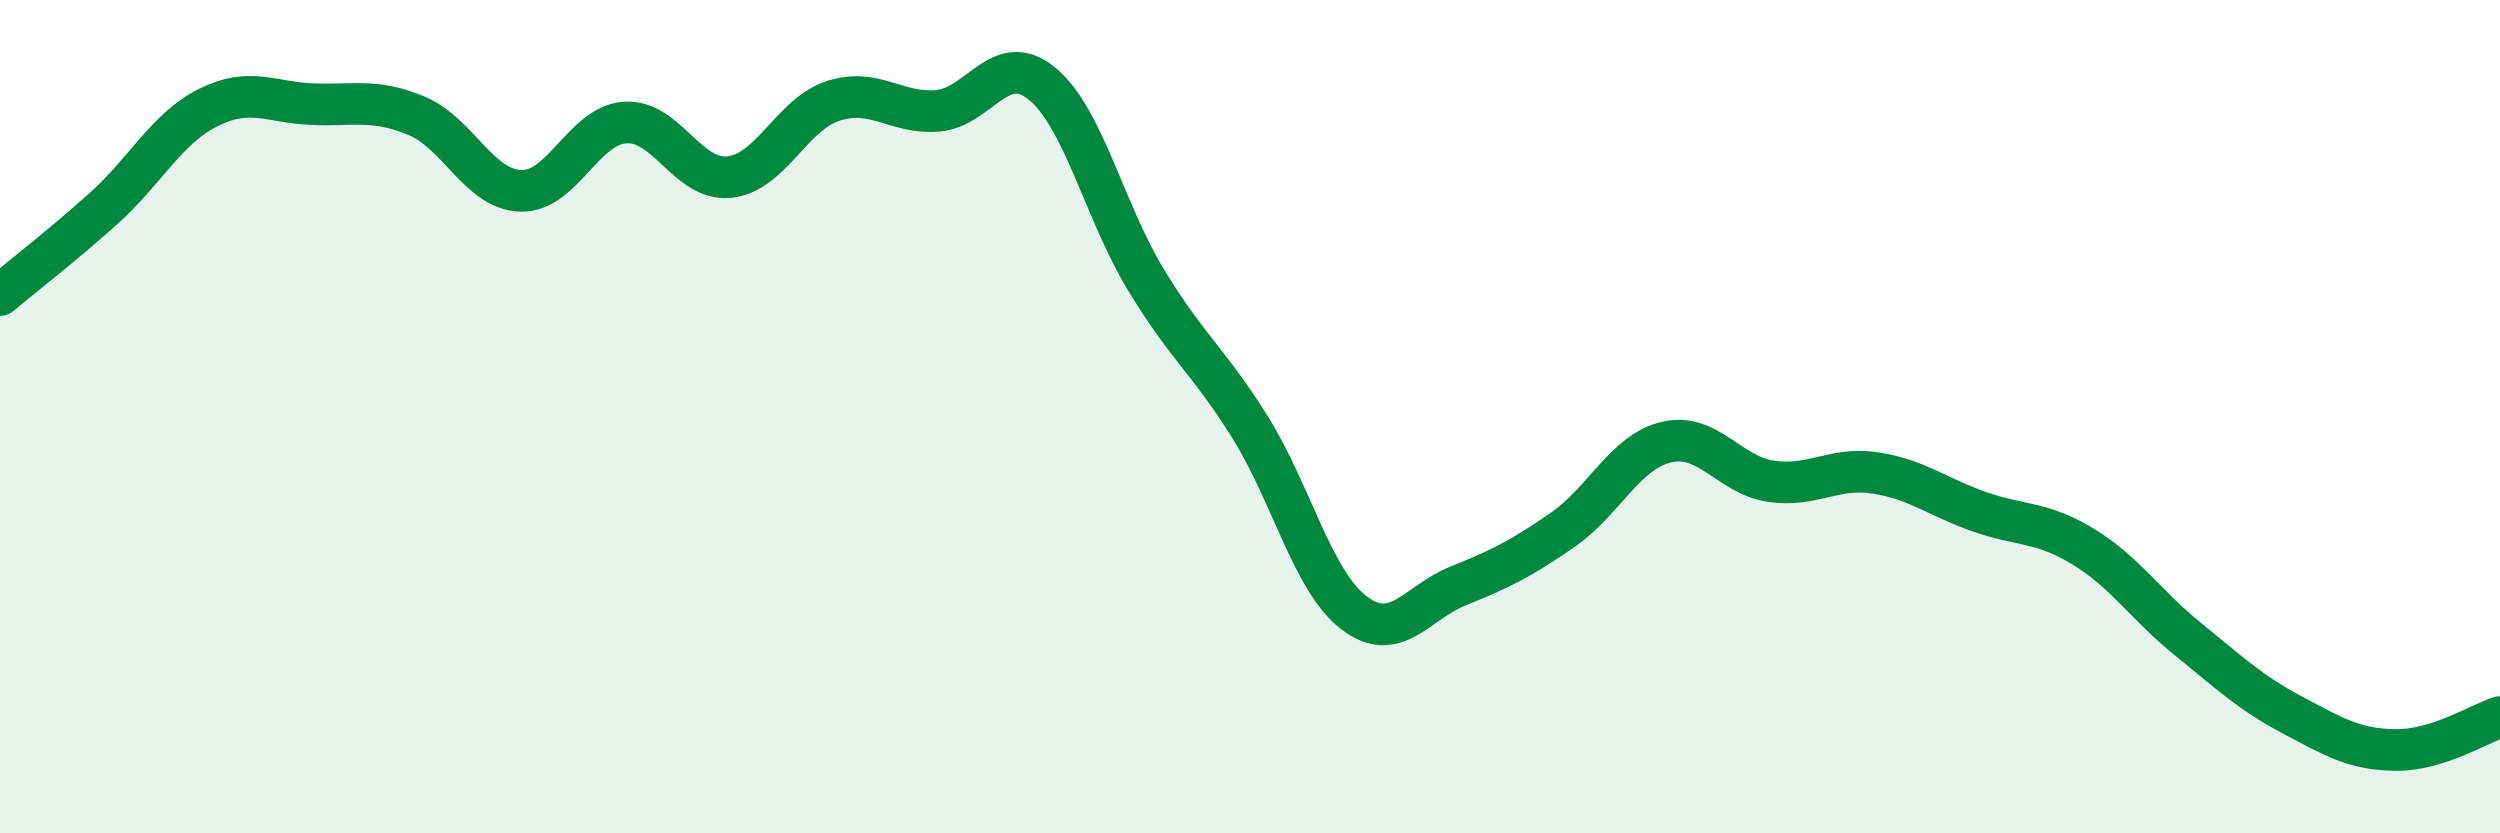
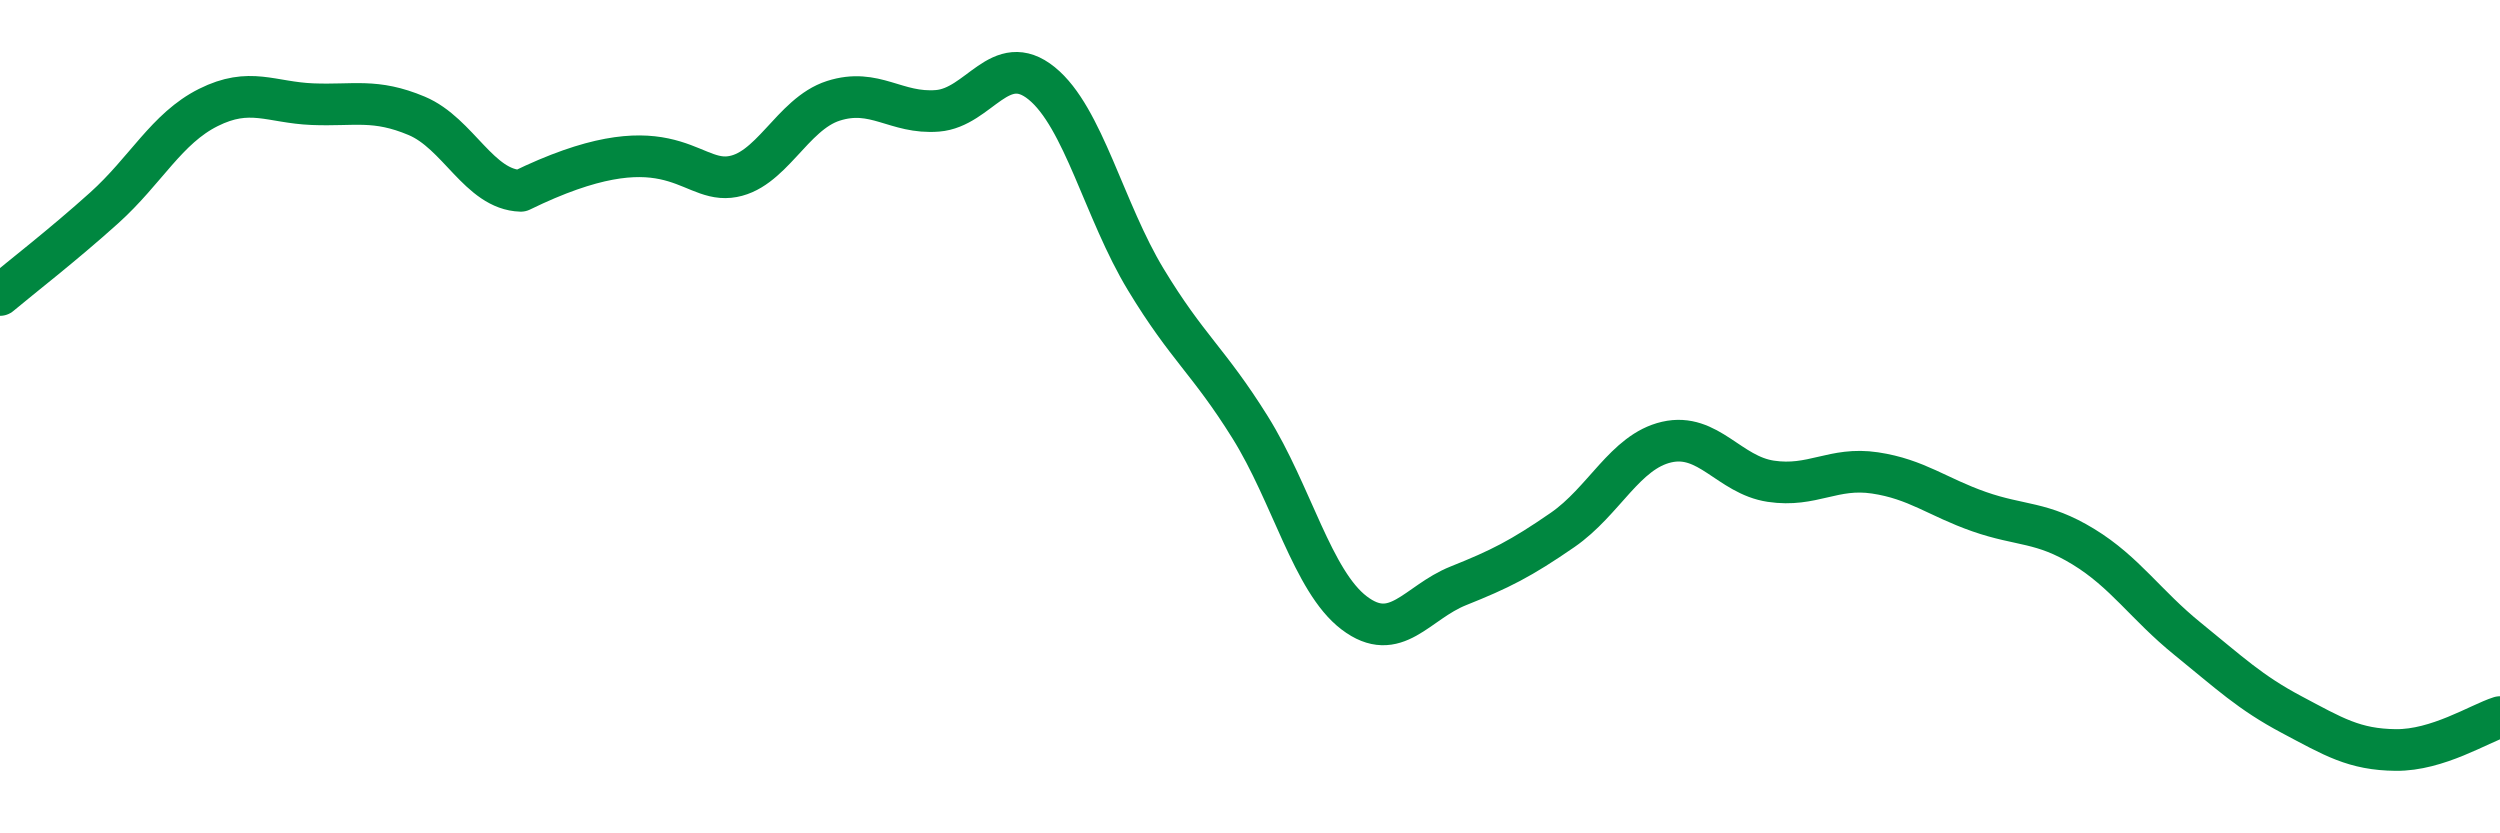
<svg xmlns="http://www.w3.org/2000/svg" width="60" height="20" viewBox="0 0 60 20">
-   <path d="M 0,7.08 C 0.5,6.66 1.5,5.89 2.5,4.99 C 3.5,4.09 4,3.08 5,2.58 C 6,2.08 6.5,2.46 7.5,2.5 C 8.5,2.54 9,2.36 10,2.78 C 11,3.2 11.5,4.55 12.5,4.58 C 13.5,4.61 14,3.01 15,2.94 C 16,2.87 16.5,4.35 17.5,4.25 C 18.5,4.15 19,2.74 20,2.42 C 21,2.1 21.5,2.74 22.5,2.66 C 23.5,2.58 24,1.19 25,2 C 26,2.81 26.5,5.06 27.5,6.71 C 28.5,8.36 29,8.65 30,10.25 C 31,11.85 31.5,13.95 32.5,14.71 C 33.5,15.47 34,14.46 35,14.06 C 36,13.66 36.5,13.41 37.5,12.72 C 38.5,12.03 39,10.84 40,10.61 C 41,10.38 41.5,11.4 42.5,11.55 C 43.5,11.7 44,11.2 45,11.35 C 46,11.5 46.5,11.93 47.5,12.28 C 48.5,12.63 49,12.51 50,13.12 C 51,13.73 51.5,14.52 52.5,15.33 C 53.5,16.14 54,16.62 55,17.15 C 56,17.68 56.5,17.99 57.5,18 C 58.5,18.01 59.5,17.37 60,17.21L60 20L0 20Z" fill="#008740" opacity="0.1" stroke-linecap="round" stroke-linejoin="round" />
-   <path d="M 0,7.08 C 0.5,6.66 1.5,5.89 2.5,4.99 C 3.5,4.09 4,3.08 5,2.58 C 6,2.08 6.5,2.46 7.5,2.5 C 8.5,2.54 9,2.36 10,2.78 C 11,3.2 11.5,4.55 12.5,4.58 C 13.5,4.61 14,3.01 15,2.94 C 16,2.87 16.5,4.35 17.5,4.25 C 18.5,4.15 19,2.74 20,2.42 C 21,2.1 21.5,2.74 22.5,2.66 C 23.5,2.58 24,1.19 25,2 C 26,2.81 26.5,5.06 27.5,6.71 C 28.5,8.36 29,8.65 30,10.25 C 31,11.85 31.5,13.95 32.5,14.71 C 33.5,15.47 34,14.46 35,14.06 C 36,13.66 36.5,13.41 37.5,12.72 C 38.5,12.03 39,10.84 40,10.61 C 41,10.38 41.5,11.4 42.5,11.55 C 43.5,11.7 44,11.2 45,11.35 C 46,11.5 46.5,11.93 47.5,12.28 C 48.5,12.63 49,12.51 50,13.12 C 51,13.73 51.5,14.52 52.5,15.33 C 53.5,16.14 54,16.62 55,17.15 C 56,17.68 56.5,17.99 57.5,18 C 58.5,18.01 59.5,17.37 60,17.21" stroke="#008740" stroke-width="1" fill="none" stroke-linecap="round" stroke-linejoin="round" />
+   <path d="M 0,7.08 C 0.5,6.66 1.5,5.89 2.5,4.99 C 3.5,4.09 4,3.08 5,2.58 C 6,2.08 6.5,2.46 7.5,2.5 C 8.5,2.54 9,2.36 10,2.78 C 11,3.2 11.5,4.55 12.5,4.58 C 16,2.87 16.5,4.35 17.5,4.25 C 18.5,4.15 19,2.74 20,2.42 C 21,2.1 21.5,2.74 22.5,2.66 C 23.5,2.58 24,1.19 25,2 C 26,2.81 26.5,5.06 27.5,6.71 C 28.5,8.36 29,8.65 30,10.25 C 31,11.85 31.5,13.95 32.5,14.71 C 33.5,15.47 34,14.46 35,14.06 C 36,13.66 36.5,13.41 37.5,12.72 C 38.5,12.03 39,10.84 40,10.61 C 41,10.38 41.5,11.4 42.5,11.55 C 43.5,11.7 44,11.2 45,11.35 C 46,11.5 46.5,11.93 47.5,12.28 C 48.5,12.63 49,12.51 50,13.12 C 51,13.73 51.5,14.52 52.5,15.33 C 53.5,16.14 54,16.62 55,17.15 C 56,17.68 56.5,17.99 57.5,18 C 58.5,18.01 59.5,17.37 60,17.21" stroke="#008740" stroke-width="1" fill="none" stroke-linecap="round" stroke-linejoin="round" />
</svg>